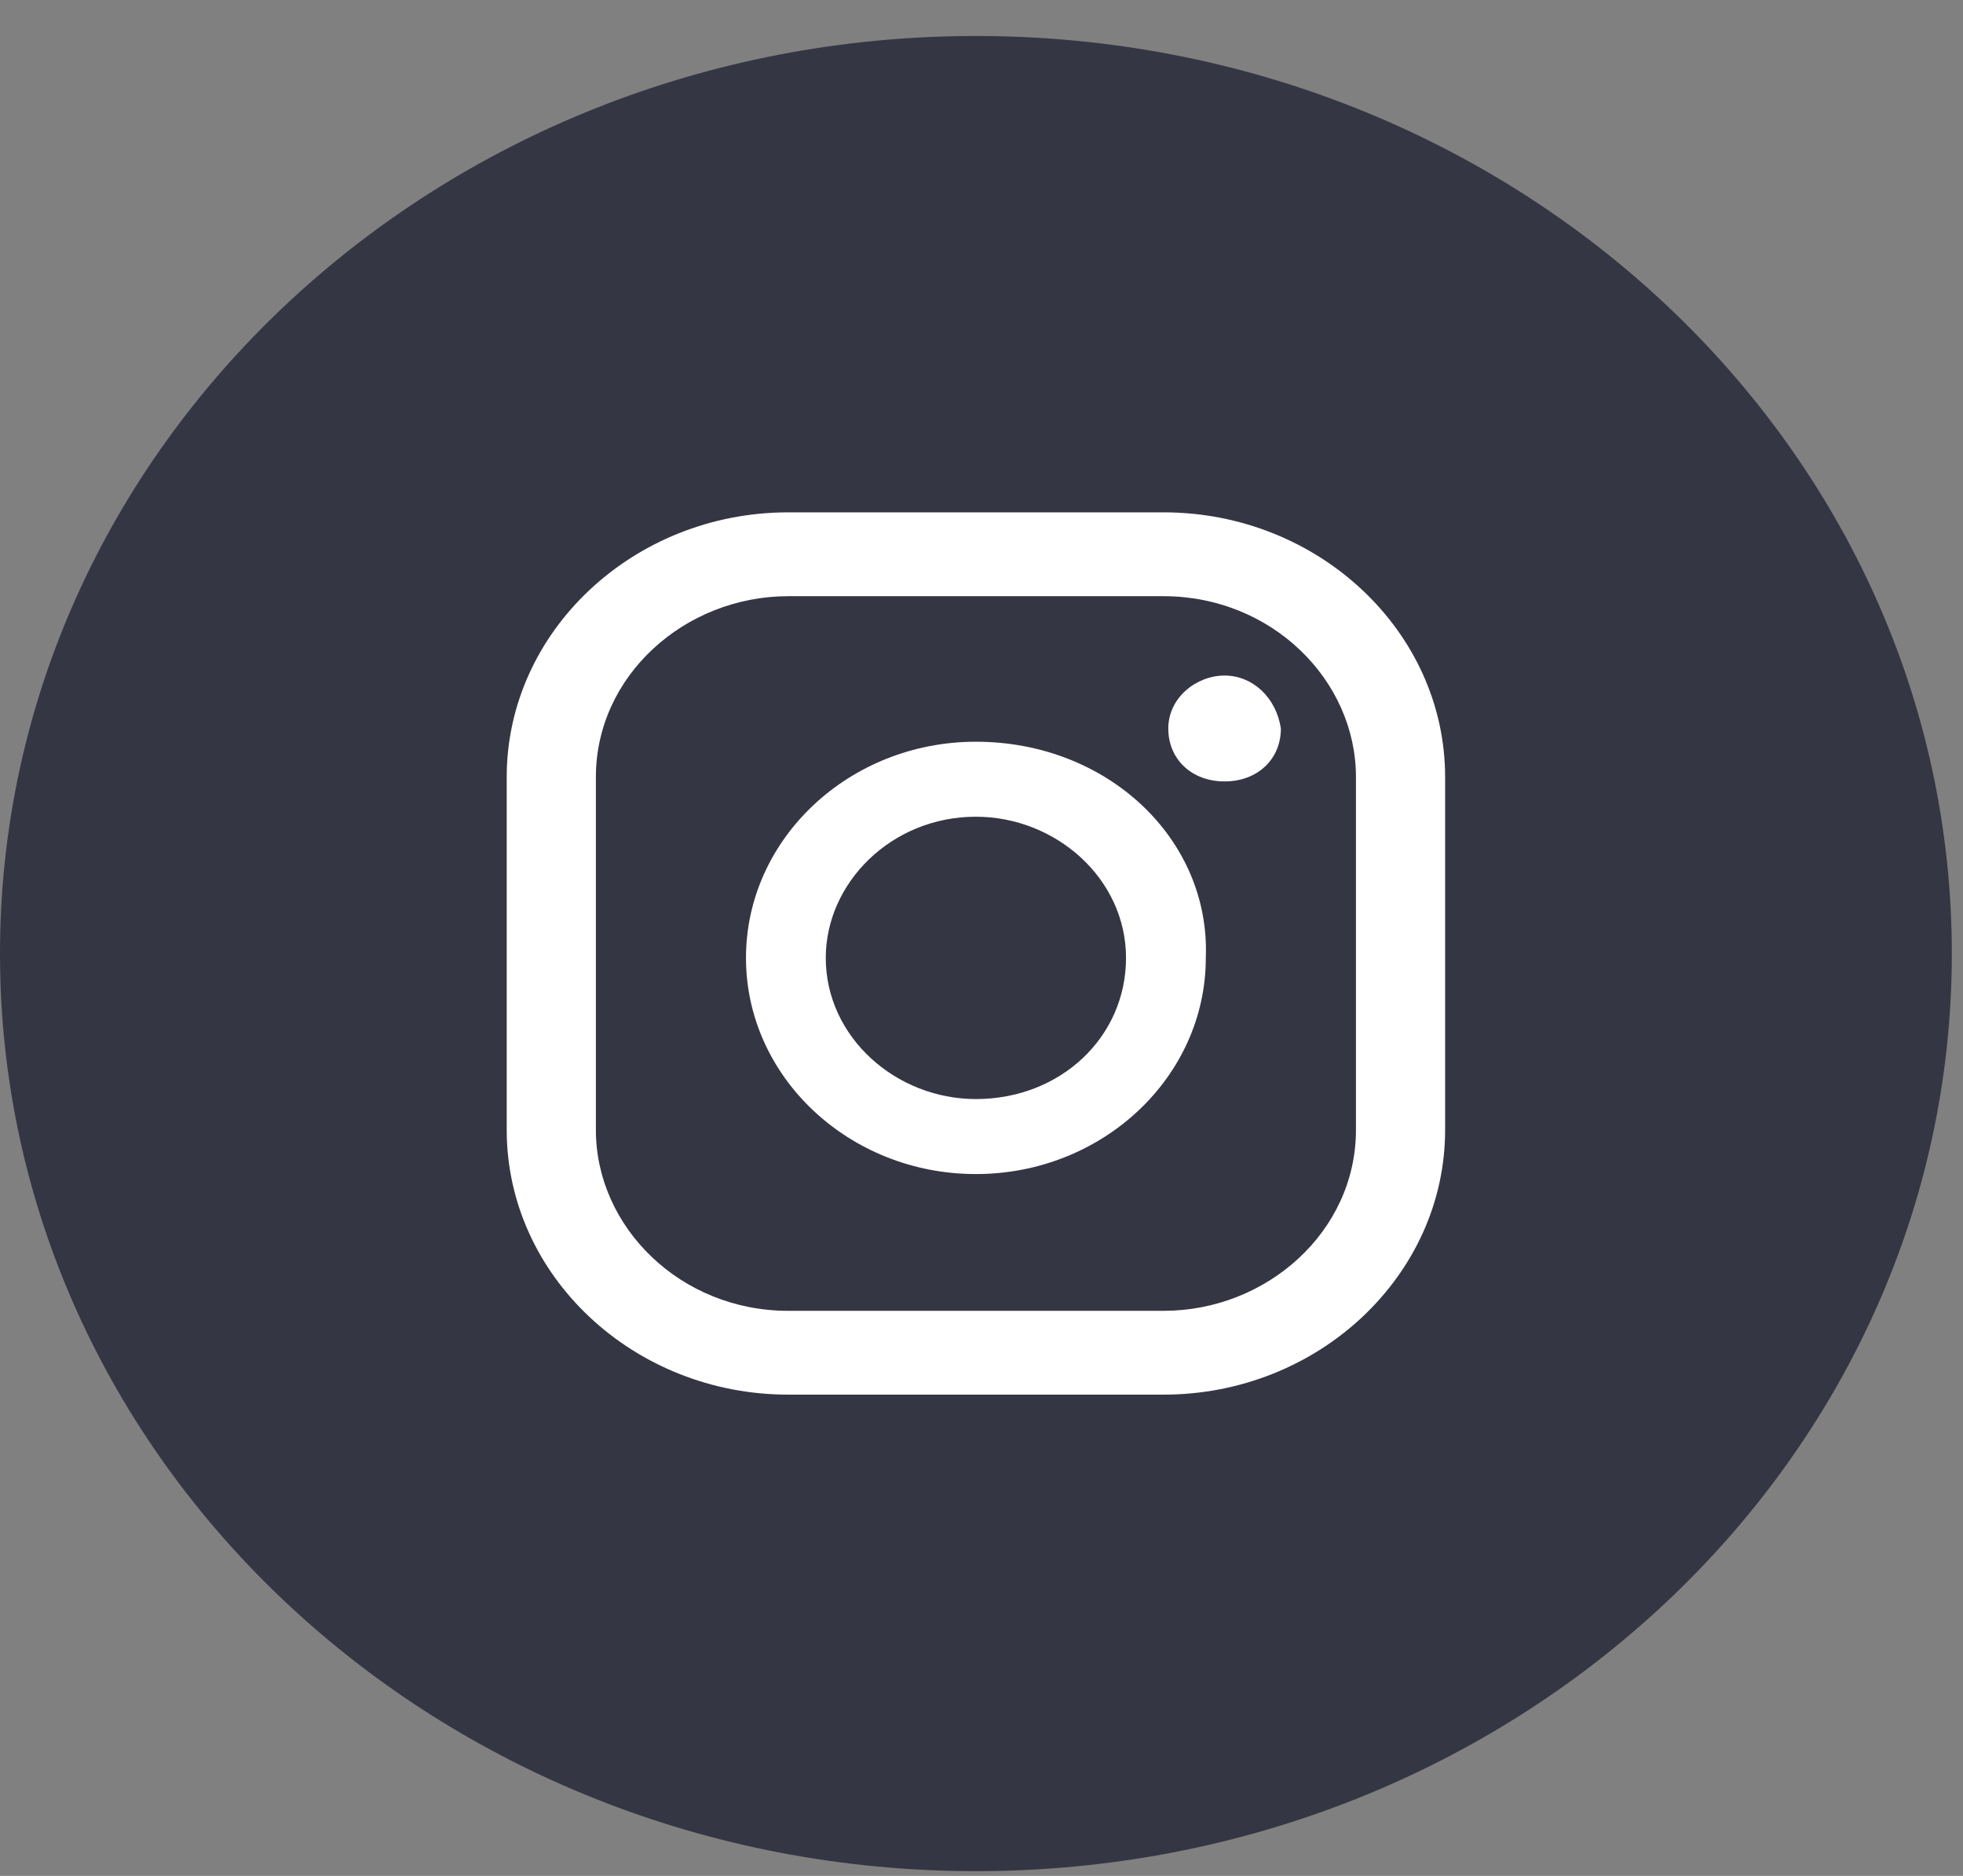
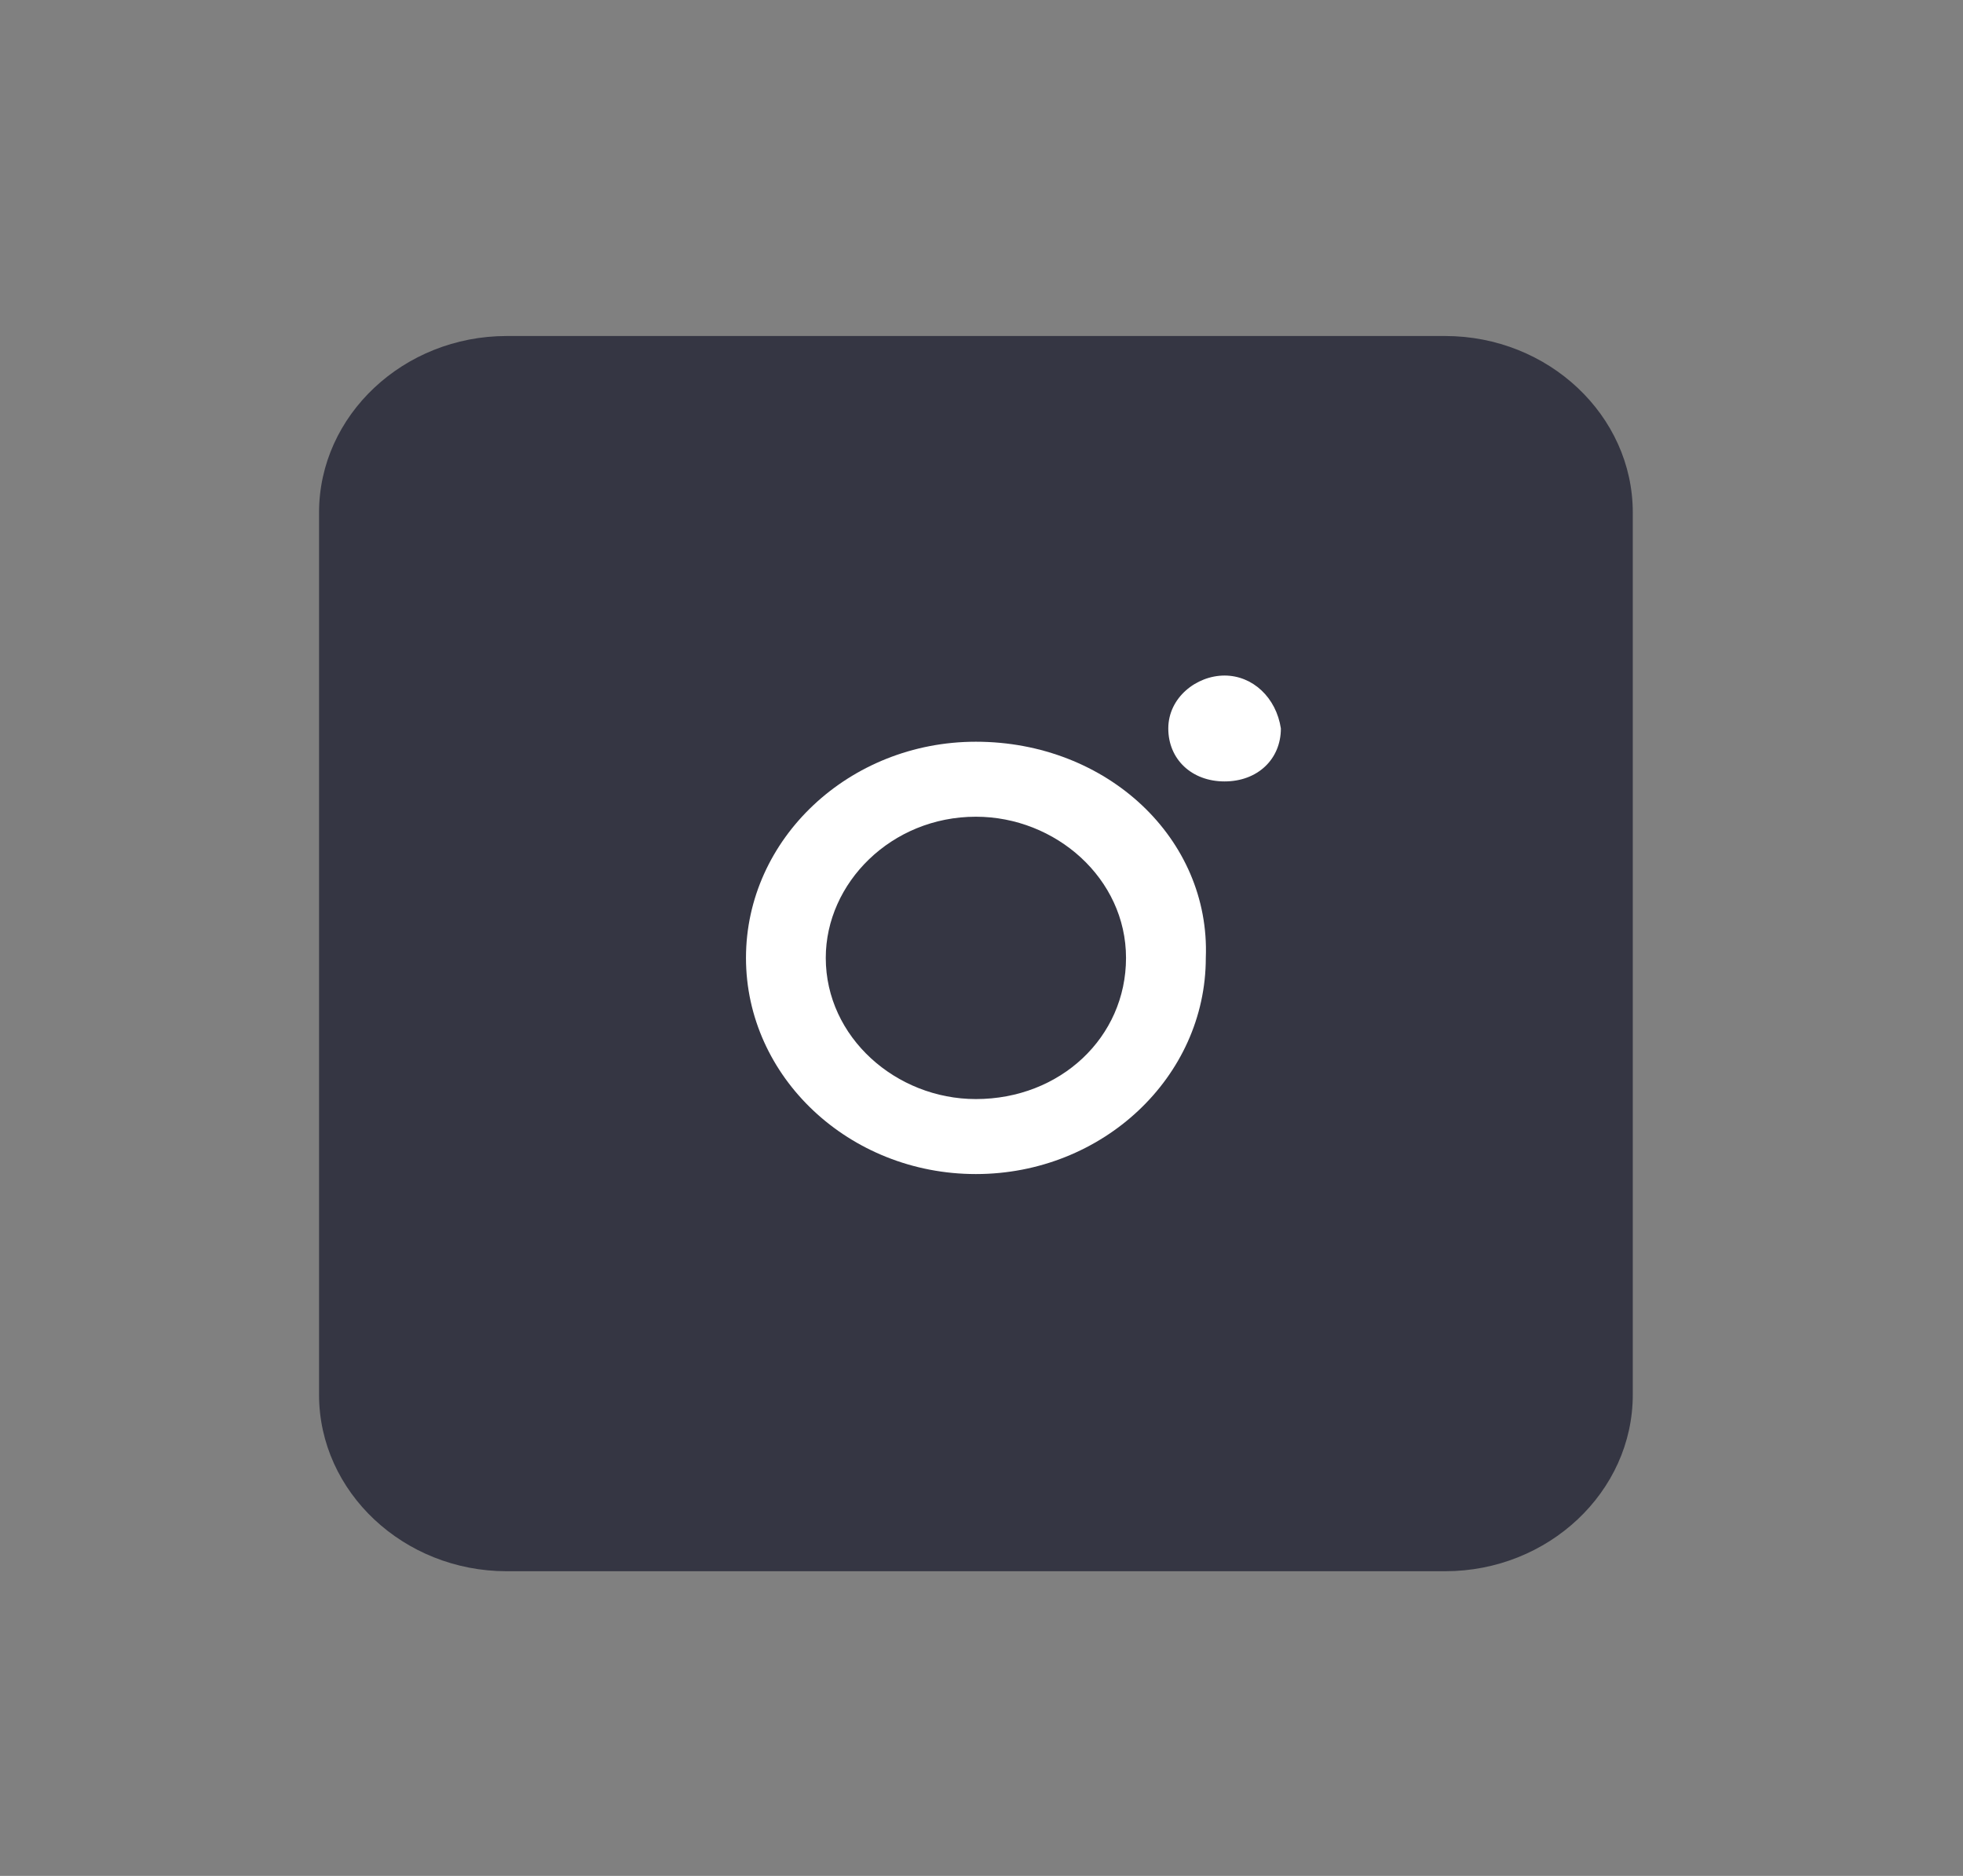
<svg xmlns="http://www.w3.org/2000/svg" width="45" height="43" viewBox="0 0 45 43" fill="none">
  <rect x="0" y="0" width="45" height="43" fill="#808080" stroke="none" />
-   <path d="M22.372 0.825C34.728 0.825 44.744 10.242 44.744 21.858C44.744 33.475 34.728 42.891 22.372 42.891C10.016 42.891 0 33.475 0 21.858C0 10.242 10.016 0.825 22.372 0.825Z" fill="#353643" />
  <path d="M35.329 15.031V15C35.029 13.857 34.245 12.675 33.218 11.681C32.017 10.514 30.488 9.598 29.028 9.301H28.998C24.644 8.517 20.171 8.517 15.817 9.301H15.786C13.075 9.854 10.132 12.518 9.475 15V15.031C8.669 18.472 8.669 22.038 9.475 25.479V25.508C9.943 27.277 11.571 29.138 13.448 30.262C14.062 30.637 14.729 30.928 15.43 31.125V33.894C15.431 34.116 15.502 34.332 15.634 34.515C15.766 34.698 15.953 34.84 16.172 34.923C16.39 35.006 16.63 35.026 16.86 34.98C17.09 34.935 17.301 34.825 17.465 34.667L20.451 31.749C21.097 31.783 21.748 31.802 22.395 31.802C24.606 31.801 26.813 31.604 28.985 31.214H29.016C31.72 30.659 34.665 27.995 35.316 25.512V25.484C36.128 22.042 36.132 18.475 35.329 15.031ZM32.966 24.967C32.529 26.586 30.295 28.602 28.517 28.973C26.208 29.389 23.857 29.569 21.507 29.511C21.484 29.51 21.461 29.513 21.44 29.522C21.419 29.53 21.4 29.543 21.385 29.559L19.205 31.663L16.885 33.899C16.848 33.936 16.8 33.962 16.747 33.973C16.694 33.983 16.639 33.979 16.589 33.96C16.539 33.942 16.496 33.909 16.466 33.867C16.436 33.825 16.419 33.775 16.419 33.725V29.133C16.42 29.096 16.406 29.06 16.381 29.032C16.356 29.004 16.321 28.984 16.282 28.978C15.911 28.895 15.554 28.766 15.219 28.595C13.708 27.837 12.184 26.283 11.833 24.967C11.106 21.857 11.106 18.634 11.833 15.524C12.268 13.912 14.514 11.901 16.28 11.528C20.322 10.8 24.475 10.8 28.517 11.528C29.496 11.733 30.616 12.434 31.491 13.295C32.211 13.995 32.763 14.804 32.966 15.531C33.692 18.639 33.692 21.859 32.966 24.967Z" fill="white" />
  <path d="M28.581 25.206C28.25 25.915 27.682 26.503 26.963 26.88C26.737 26.97 26.503 27.04 26.264 27.088C25.991 27.012 25.732 26.959 25.5 26.866C23.572 26.161 21.777 25.168 20.184 23.927C19.711 23.548 19.267 23.138 18.854 22.7C17.835 21.597 16.979 20.369 16.31 19.051C15.985 18.427 15.71 17.781 15.43 17.138C15.176 16.552 15.552 15.942 15.939 15.504C16.317 15.098 16.783 14.773 17.305 14.548C17.488 14.461 17.699 14.437 17.899 14.481C18.099 14.525 18.277 14.633 18.401 14.787C19.051 15.473 19.624 16.221 20.11 17.018C20.264 17.25 20.316 17.528 20.257 17.795C20.198 18.063 20.032 18.298 19.793 18.453C19.665 18.537 19.538 18.632 19.429 18.726C19.321 18.801 19.228 18.893 19.154 18.998C19.09 19.097 19.052 19.208 19.041 19.323C19.03 19.438 19.048 19.553 19.093 19.661C19.584 20.93 20.329 21.99 21.443 22.734C21.82 22.984 22.227 23.194 22.654 23.358C22.933 23.5 23.247 23.573 23.565 23.568C24.119 23.506 24.302 22.93 24.689 22.633C24.866 22.497 25.086 22.417 25.315 22.407C25.544 22.398 25.771 22.457 25.961 22.578C26.373 22.817 26.77 23.088 27.167 23.351C27.559 23.602 27.937 23.874 28.299 24.164C28.468 24.279 28.588 24.447 28.64 24.637C28.692 24.828 28.671 25.029 28.581 25.206Z" fill="white" />
  <path d="M28.759 20.913C28.505 20.913 28.38 20.71 28.362 20.487C28.329 20.05 28.304 19.61 28.24 19.174C28.13 18.44 27.858 17.735 27.441 17.106C27.013 16.45 26.443 15.886 25.768 15.45C25.094 15.014 24.329 14.716 23.524 14.576C23.158 14.514 22.784 14.499 22.415 14.463C22.181 14.44 21.873 14.425 21.822 14.152C21.815 14.1 21.819 14.046 21.836 13.995C21.852 13.943 21.88 13.896 21.917 13.856C21.954 13.815 22 13.783 22.052 13.761C22.104 13.739 22.16 13.727 22.217 13.727C22.278 13.723 22.339 13.723 22.4 13.727C23.512 13.736 24.604 14.002 25.58 14.503C26.556 15.003 27.386 15.723 27.996 16.596C28.477 17.301 28.804 18.089 28.957 18.914C29.054 19.43 29.09 19.961 29.133 20.487C29.142 20.539 29.139 20.592 29.124 20.642C29.109 20.692 29.083 20.739 29.048 20.779C29.013 20.82 28.969 20.852 28.919 20.875C28.869 20.898 28.814 20.911 28.759 20.913Z" fill="white" />
  <path d="M27.383 19.797C27.381 19.868 27.371 19.938 27.352 20.007C27.33 20.076 27.286 20.137 27.225 20.182C27.165 20.227 27.091 20.253 27.015 20.256C26.938 20.26 26.862 20.242 26.796 20.204C26.731 20.166 26.68 20.109 26.65 20.043C26.622 19.946 26.609 19.846 26.612 19.746C26.618 19.212 26.505 18.681 26.281 18.19C26.23 18.084 26.174 17.977 26.111 17.874C25.747 17.284 25.206 16.807 24.557 16.504C24.165 16.33 23.748 16.209 23.32 16.145C23.132 16.116 22.944 16.099 22.756 16.076C22.707 16.073 22.659 16.061 22.615 16.041C22.571 16.021 22.532 15.992 22.5 15.957C22.468 15.922 22.445 15.881 22.43 15.836C22.416 15.792 22.412 15.746 22.417 15.7C22.417 15.653 22.428 15.607 22.448 15.564C22.469 15.521 22.499 15.483 22.536 15.452C22.573 15.421 22.617 15.398 22.665 15.383C22.712 15.369 22.762 15.365 22.812 15.37C23.559 15.397 24.29 15.577 24.956 15.896C25.769 16.281 26.432 16.897 26.851 17.656C27.087 18.1 27.245 18.576 27.319 19.067C27.333 19.131 27.343 19.196 27.35 19.261C27.362 19.404 27.367 19.548 27.38 19.725C27.38 19.742 27.383 19.763 27.383 19.797Z" fill="white" />
-   <path d="M25.64 19.468C25.626 19.528 25.593 19.583 25.544 19.626C25.496 19.669 25.436 19.697 25.371 19.707H25.315C25.231 19.712 25.148 19.691 25.079 19.648C25.009 19.605 24.956 19.541 24.928 19.468C24.912 19.428 24.902 19.387 24.898 19.346C24.884 19.185 24.859 19.025 24.821 18.867C24.746 18.548 24.553 18.265 24.277 18.066C24.143 17.976 23.995 17.908 23.837 17.865C23.636 17.81 23.425 17.825 23.226 17.779C23.128 17.763 23.041 17.711 22.984 17.634C22.927 17.557 22.904 17.462 22.921 17.37C22.94 17.282 22.992 17.203 23.069 17.148C23.145 17.094 23.24 17.067 23.336 17.074C24.501 17.153 25.371 17.679 25.594 18.853C25.617 18.962 25.634 19.072 25.643 19.183C25.657 19.277 25.656 19.373 25.64 19.468Z" fill="white" />
  <path d="M11.616 7.702H33.128C35.494 7.702 37.43 9.522 37.43 11.747V31.971C37.43 34.195 35.494 36.016 33.128 36.016H11.616C9.25 36.016 7.314 34.195 7.314 31.971V11.747C7.314 9.522 9.25 7.702 11.616 7.702Z" fill="#353643" />
-   <path d="M28.072 15.485C27.427 15.485 26.782 15.991 26.782 16.698C26.782 17.406 27.32 17.912 28.072 17.912C28.825 17.912 29.363 17.406 29.363 16.698C29.256 15.991 28.718 15.485 28.072 15.485Z" fill="white" />
+   <path d="M28.072 15.485C27.427 15.485 26.782 15.991 26.782 16.698C26.782 17.406 27.32 17.912 28.072 17.912C28.825 17.912 29.363 17.406 29.363 16.698C29.256 15.991 28.718 15.485 28.072 15.485" fill="white" />
  <path d="M22.371 17.002C19.467 17.002 17.101 19.227 17.101 21.957C17.101 24.687 19.467 26.912 22.371 26.912C25.275 26.912 27.642 24.687 27.642 21.957C27.749 19.227 25.383 17.002 22.371 17.002ZM22.371 25.193C20.543 25.193 18.93 23.777 18.93 21.957C18.93 20.238 20.435 18.721 22.371 18.721C24.2 18.721 25.813 20.137 25.813 21.957C25.813 23.777 24.307 25.193 22.371 25.193Z" fill="white" />
-   <path d="M26.674 11.744H18.07C14.52 11.744 11.616 14.475 11.616 17.812V25.901C11.616 29.238 14.52 31.968 18.07 31.968H26.674C30.224 31.968 33.128 29.238 33.128 25.901V17.812C33.128 14.475 30.224 11.744 26.674 11.744ZM31.084 25.901C31.084 28.227 29.041 30.047 26.674 30.047H18.07C15.596 30.047 13.66 28.126 13.66 25.901V17.812C13.66 15.486 15.703 13.666 18.07 13.666H26.674C29.148 13.666 31.084 15.587 31.084 17.812V25.901Z" fill="white" />
</svg>